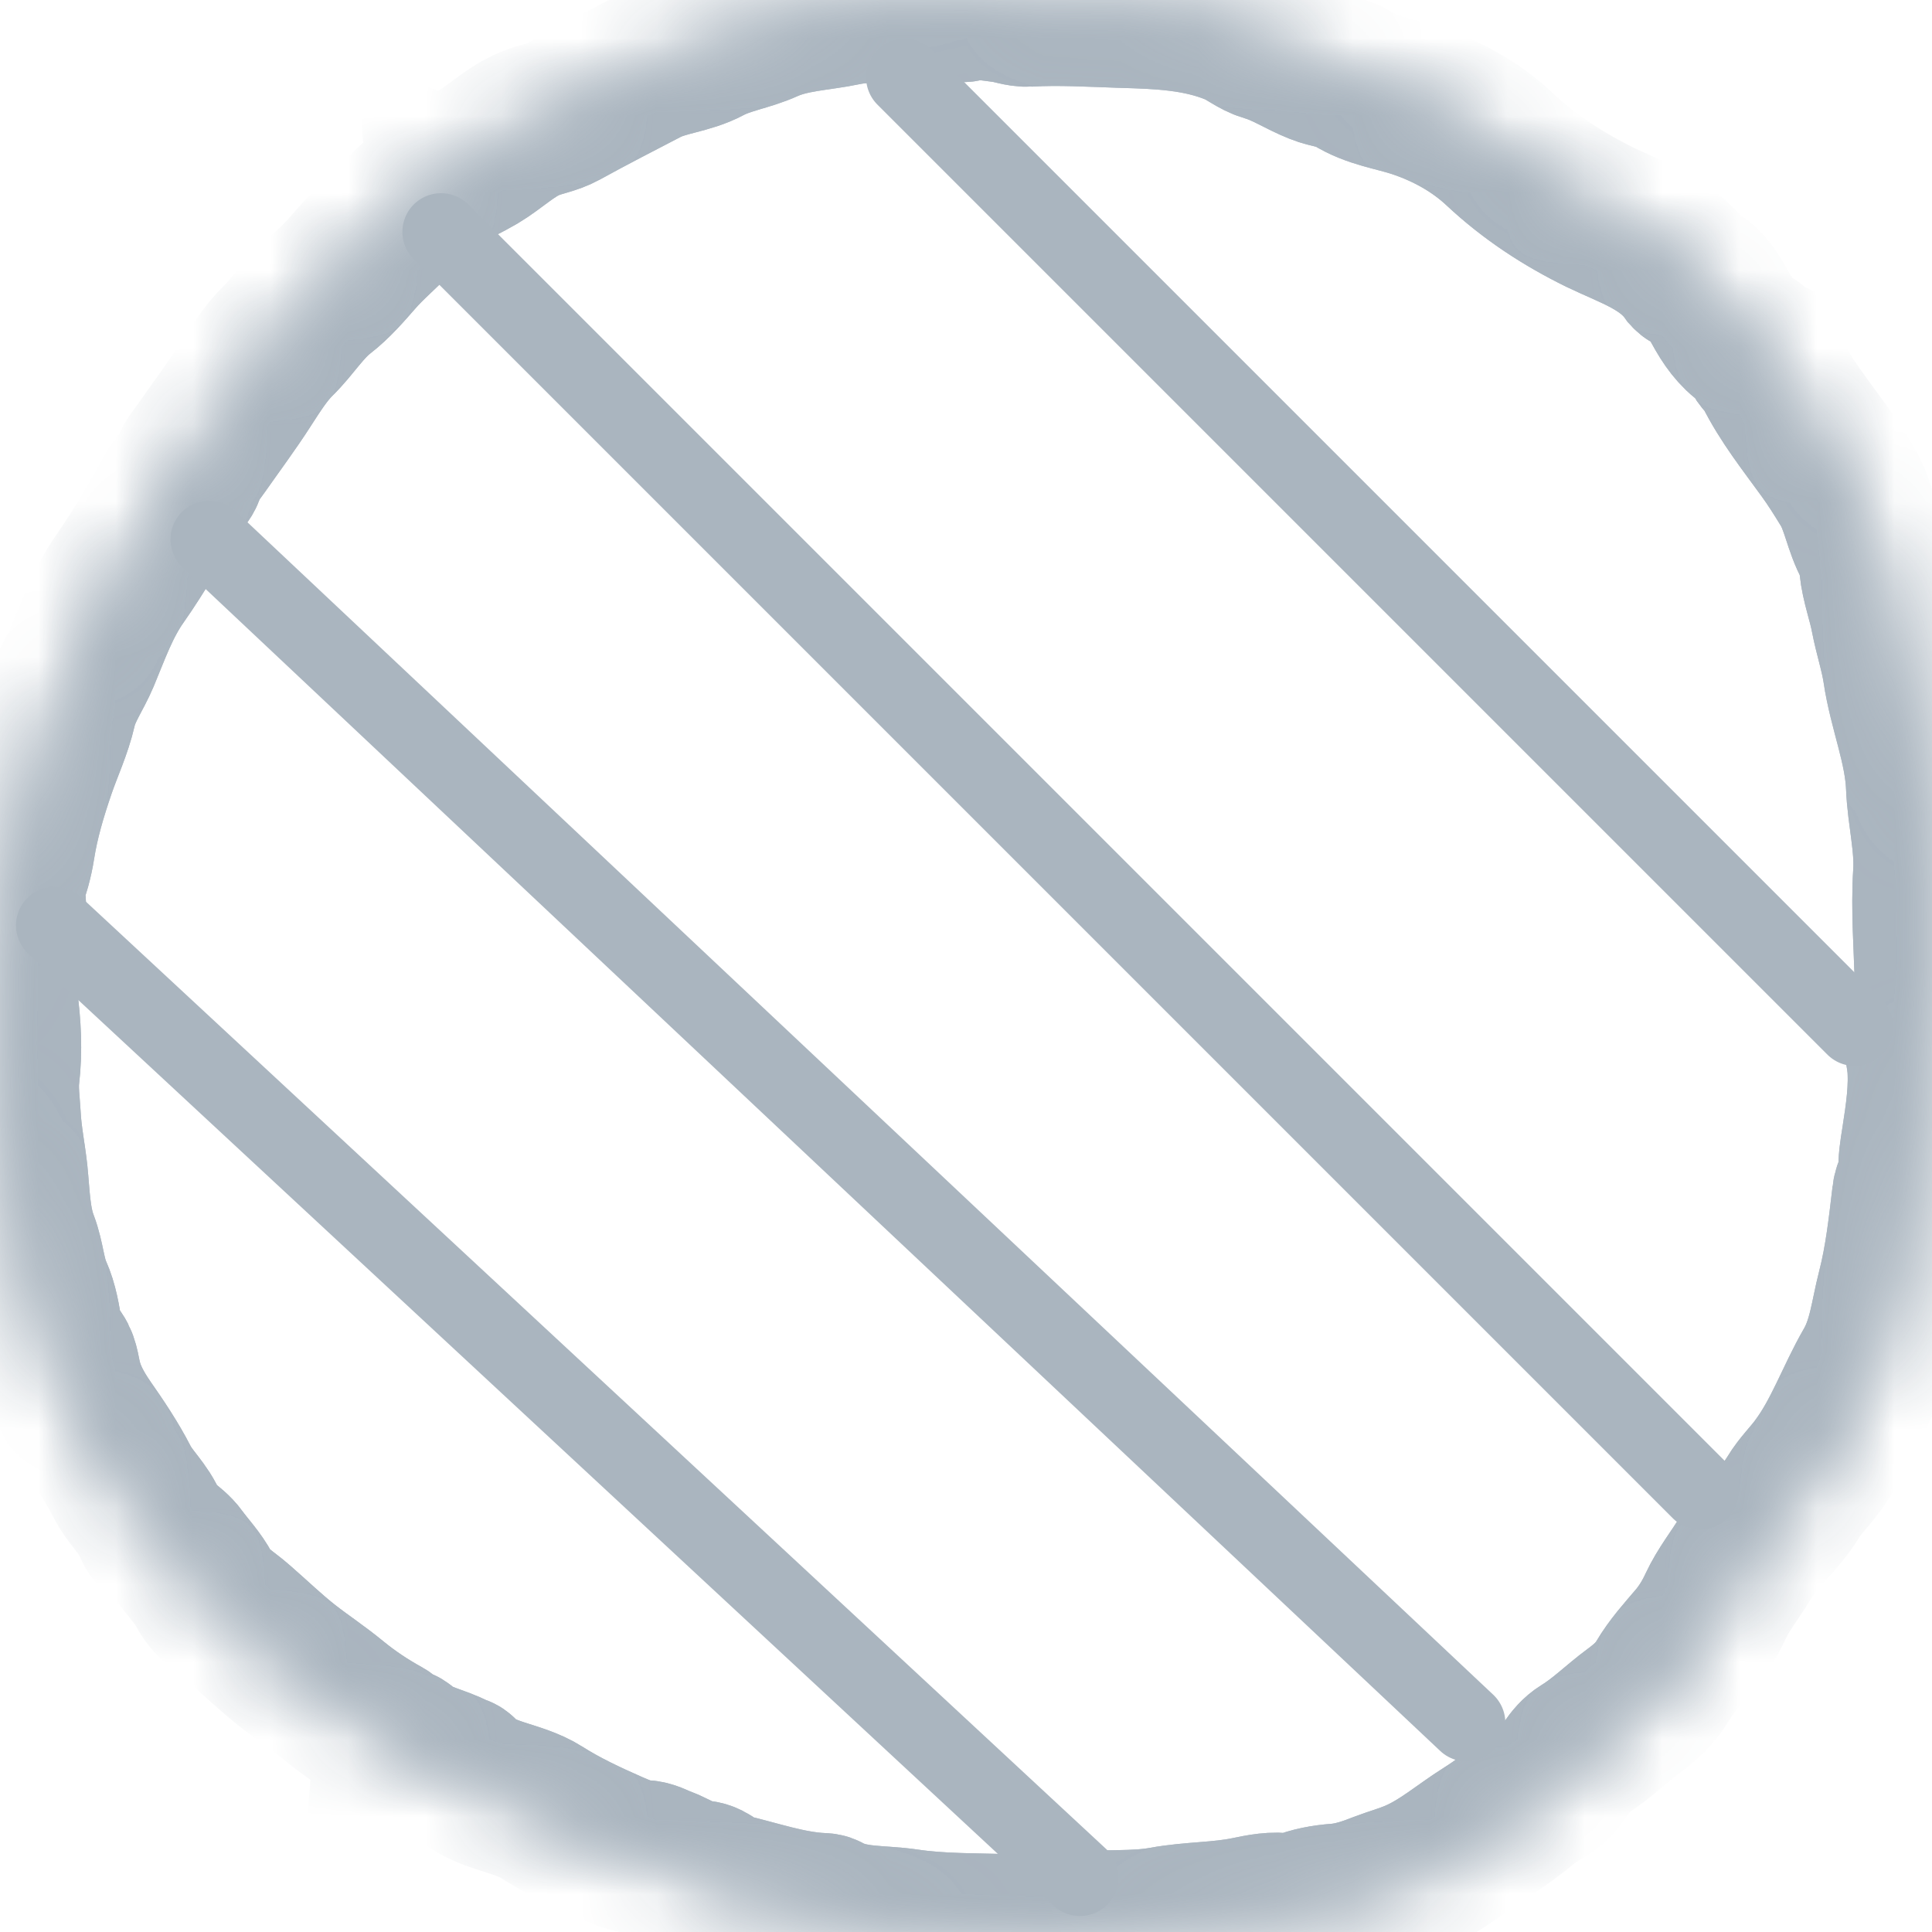
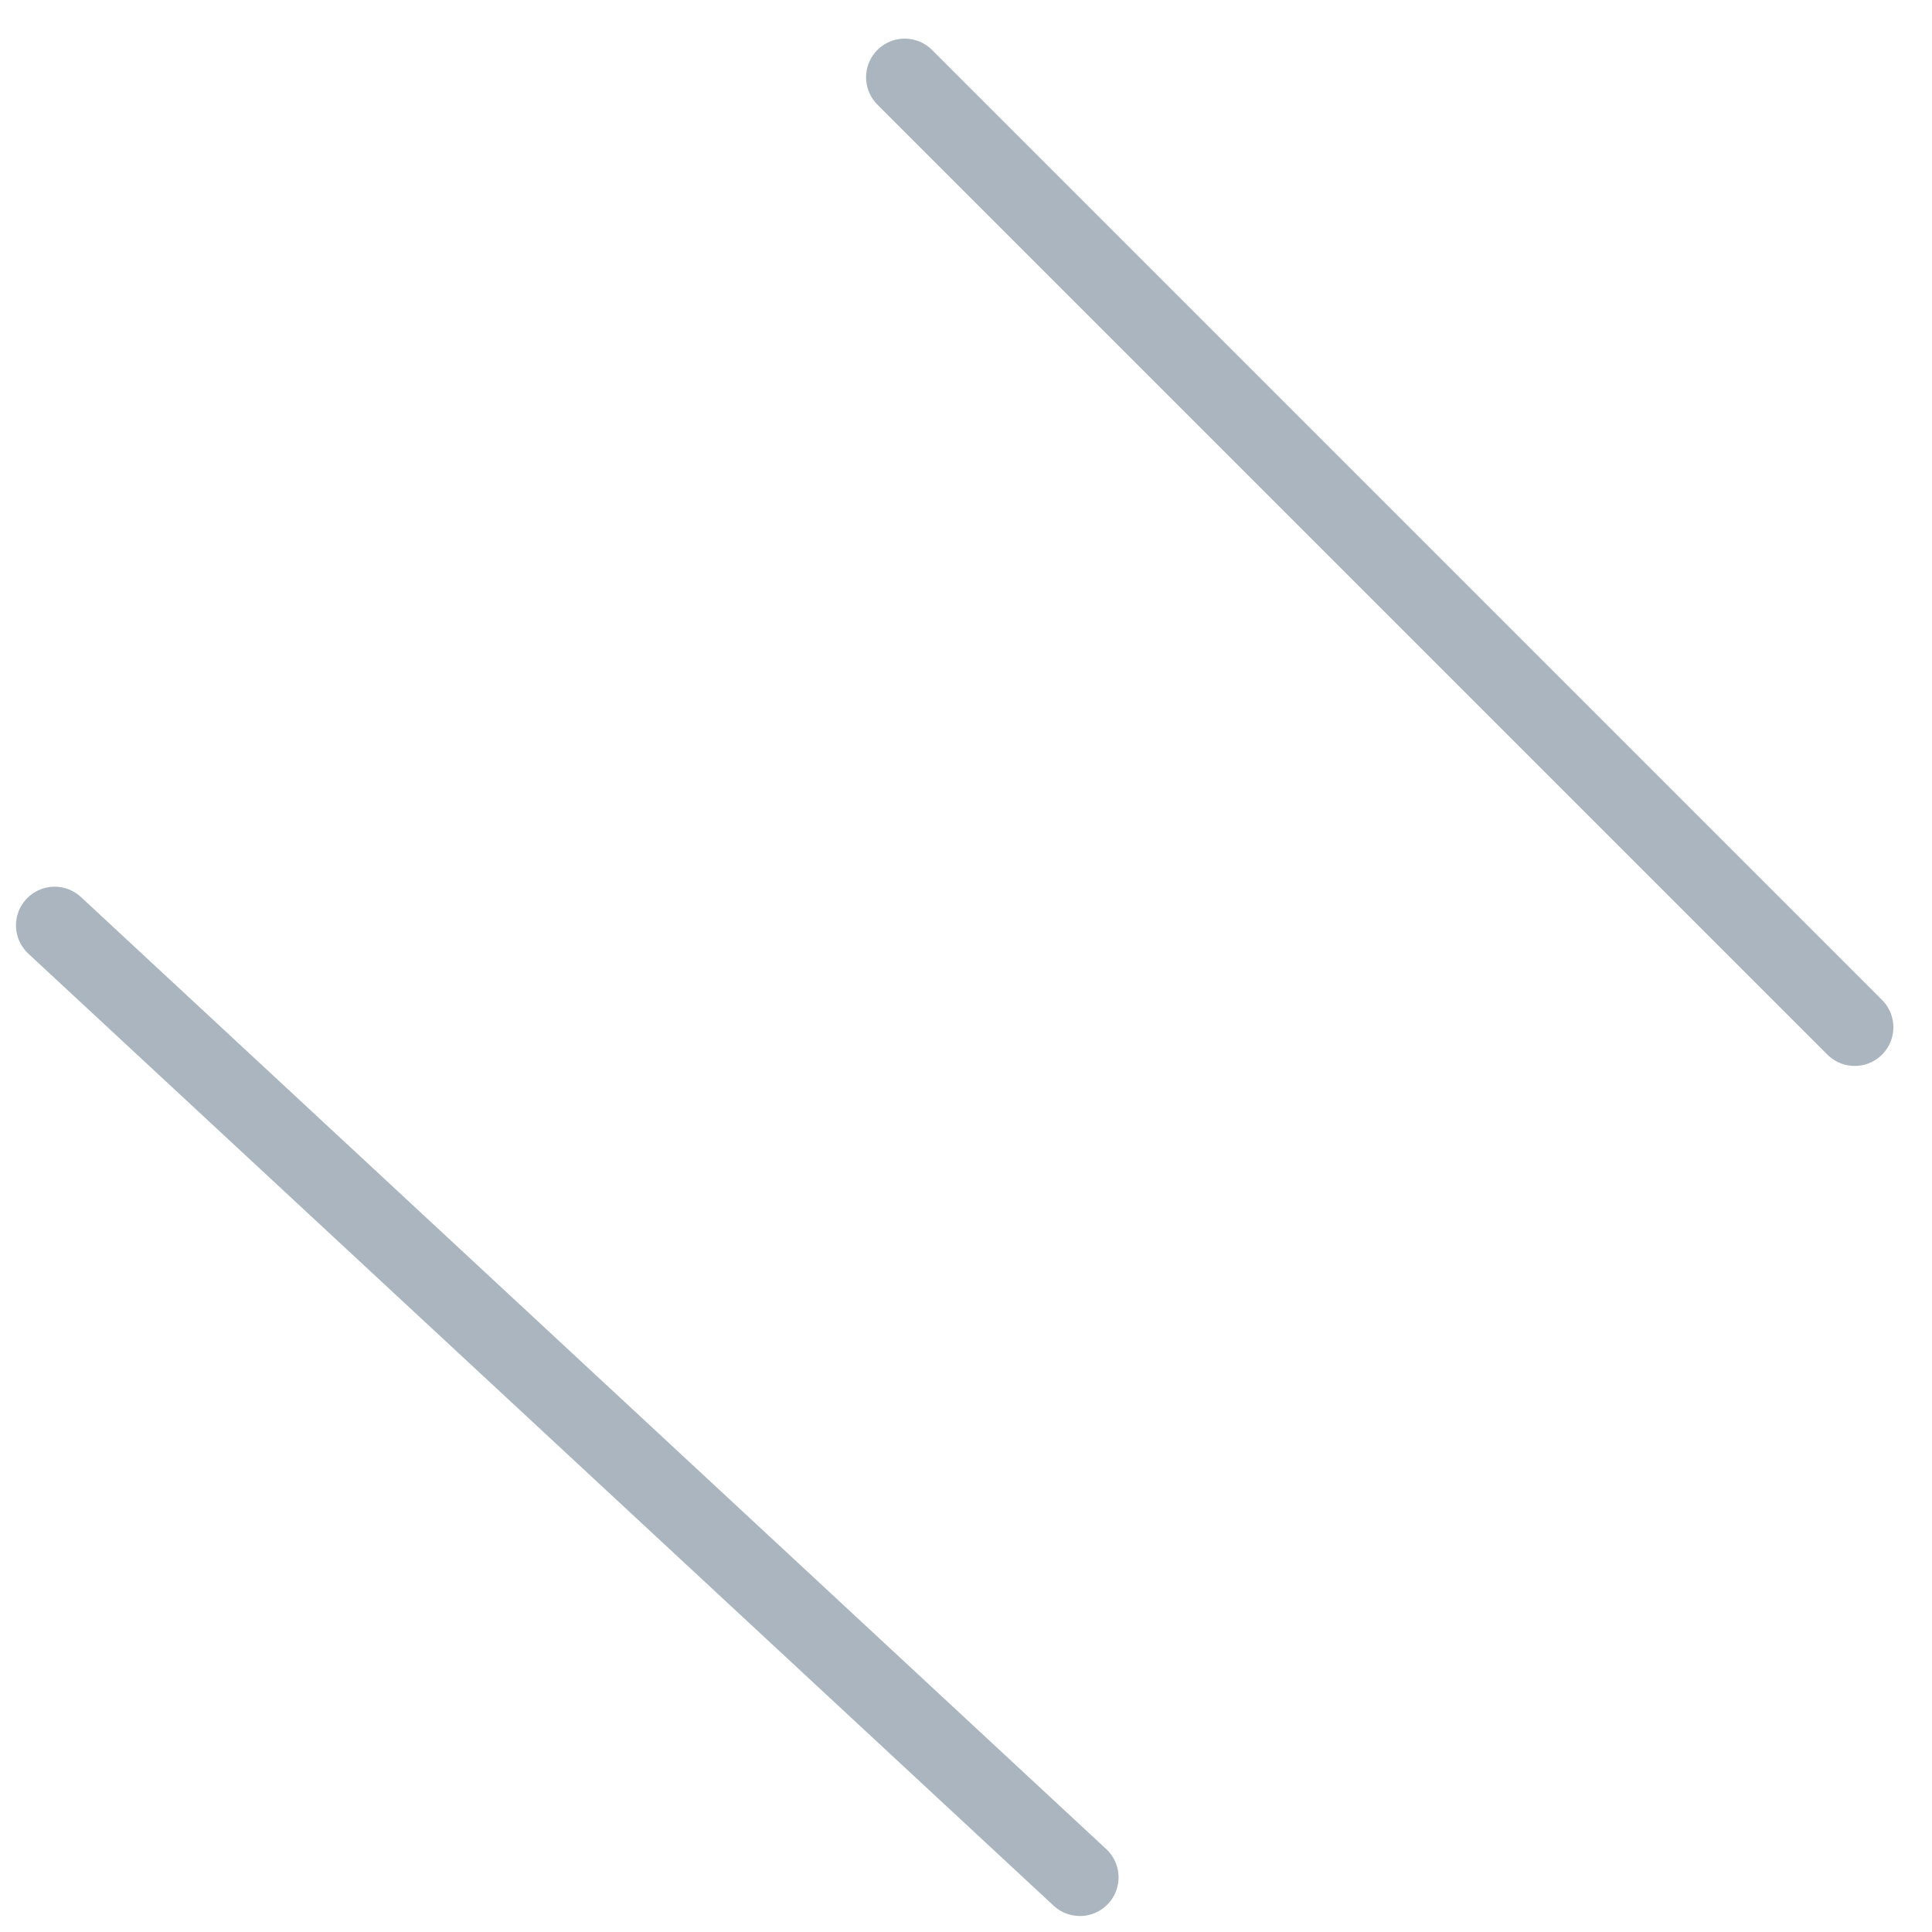
<svg xmlns="http://www.w3.org/2000/svg" width="25" height="25" viewBox="0 0 25 25" fill="none">
  <g opacity="0.5">
    <mask id="path-1-inside-1" fill="white">
-       <path d="M24.9 13.752C24.931 14.088 24.879 14.419 24.828 14.75C24.805 14.895 24.779 15.039 24.792 15.186C24.794 15.196 24.794 15.203 24.794 15.213C24.774 15.23 24.776 15.258 24.781 15.285C24.774 15.3 24.763 15.315 24.753 15.33C24.73 15.372 24.712 15.417 24.707 15.464C24.658 15.875 24.614 16.286 24.511 16.687C24.424 17.023 24.395 17.369 24.213 17.685C23.969 18.108 23.814 18.573 23.516 18.972C23.416 19.109 23.292 19.228 23.205 19.372C23.03 19.661 22.757 19.875 22.58 20.169C22.456 20.375 22.302 20.565 22.199 20.786C22.129 20.938 22.039 21.087 21.931 21.214C21.782 21.389 21.628 21.558 21.512 21.755C21.419 21.911 21.294 22.026 21.142 22.138C20.915 22.305 20.717 22.506 20.476 22.653C20.314 22.753 20.252 22.934 20.128 23.064C20.025 23.173 19.887 23.221 19.776 23.31C19.598 23.455 19.413 23.596 19.223 23.716C18.922 23.905 18.652 24.144 18.317 24.286C18.173 24.348 18.024 24.388 17.88 24.443C17.698 24.515 17.502 24.582 17.304 24.597C17.134 24.61 16.972 24.639 16.818 24.702C16.767 24.721 16.712 24.736 16.658 24.727C16.483 24.694 16.311 24.732 16.144 24.766C15.784 24.841 15.414 24.829 15.053 24.896C14.673 24.965 14.284 24.921 13.901 24.97C13.616 25.008 13.328 25.003 13.042 24.993C12.605 24.978 12.167 24.988 11.733 24.923C11.386 24.871 11.02 24.911 10.696 24.732C10.678 24.721 10.655 24.719 10.632 24.719C10.207 24.699 9.809 24.555 9.4 24.46C9.271 24.43 9.191 24.306 9.07 24.298C8.875 24.283 8.731 24.171 8.561 24.109C8.487 24.082 8.415 24.037 8.33 24.035C8.178 24.029 8.047 23.97 7.913 23.913C7.602 23.776 7.291 23.631 7.01 23.452C6.678 23.241 6.239 23.253 5.963 22.949C5.948 22.932 5.914 22.929 5.889 22.917C5.673 22.8 5.413 22.77 5.223 22.598C5.181 22.561 5.122 22.564 5.068 22.578C5.063 22.581 5.06 22.586 5.055 22.588C5.06 22.524 5.03 22.479 4.973 22.447C4.742 22.32 4.525 22.175 4.322 22.008C4.129 21.849 3.918 21.71 3.72 21.555C3.502 21.384 3.304 21.192 3.095 21.01C2.941 20.873 2.746 20.766 2.648 20.582C2.563 20.42 2.437 20.291 2.331 20.146C2.221 19.992 2.015 19.91 1.951 19.748C1.866 19.527 1.683 19.38 1.578 19.171C1.449 18.919 1.285 18.675 1.12 18.439C0.989 18.247 0.883 18.058 0.832 17.834C0.806 17.725 0.798 17.595 0.716 17.513C0.639 17.433 0.603 17.344 0.587 17.249C0.557 17.065 0.531 16.886 0.451 16.707C0.364 16.51 0.356 16.283 0.276 16.074C0.168 15.791 0.166 15.477 0.135 15.178C0.109 14.942 0.06 14.705 0.047 14.466C0.037 14.285 0.009 14.095 0.029 13.924C0.068 13.59 0.05 13.267 0.006 12.941C-0.002 12.888 -0.004 12.836 0.011 12.784C0.073 12.585 0.058 12.378 0.068 12.176C0.045 12.134 0.037 12.092 0.07 12.052C0.07 11.92 0.13 11.793 0.109 11.659C0.096 11.641 0.088 11.621 0.083 11.604C0.088 11.566 0.099 11.529 0.083 11.494C0.086 11.482 0.088 11.472 0.096 11.46C0.155 11.295 0.204 11.129 0.23 10.959C0.284 10.613 0.384 10.28 0.497 9.949C0.587 9.685 0.708 9.433 0.77 9.16C0.824 8.921 0.973 8.719 1.066 8.497C1.21 8.151 1.333 7.798 1.555 7.484C1.812 7.116 2.036 6.725 2.252 6.332C2.298 6.247 2.398 6.205 2.424 6.105C2.455 5.983 2.54 5.894 2.609 5.794C2.8 5.52 3 5.254 3.18 4.973C3.306 4.779 3.435 4.572 3.594 4.415C3.798 4.216 3.942 3.967 4.176 3.786C4.338 3.661 4.482 3.494 4.621 3.335C4.78 3.151 4.973 2.994 5.14 2.815C5.279 2.663 5.421 2.526 5.603 2.427C5.67 2.389 5.719 2.344 5.714 2.262C5.722 2.265 5.732 2.267 5.742 2.265C5.889 2.188 6.04 2.118 6.185 2.033C6.416 1.896 6.604 1.702 6.858 1.598C6.997 1.54 7.149 1.52 7.283 1.446C7.635 1.252 7.995 1.067 8.353 0.881C8.61 0.749 8.906 0.739 9.161 0.602C9.4 0.475 9.678 0.438 9.919 0.328C10.243 0.184 10.591 0.179 10.925 0.109C11.303 0.029 11.704 0.109 12.088 0.007C12.157 -0.01 12.227 0.007 12.296 0.029C12.358 0.049 12.425 0.074 12.486 0.059C12.653 0.017 12.818 0.047 12.985 0.069C13.093 0.082 13.199 0.127 13.304 0.122C13.706 0.099 14.107 0.124 14.508 0.137C15.012 0.151 15.514 0.169 15.992 0.368C16.134 0.428 16.247 0.53 16.391 0.572C16.628 0.639 16.828 0.776 17.055 0.866C17.201 0.926 17.368 0.931 17.497 1.013C17.752 1.177 18.052 1.212 18.328 1.304C18.737 1.441 19.102 1.647 19.4 1.926C19.794 2.295 20.234 2.581 20.712 2.815C21.121 3.011 21.566 3.148 21.841 3.537C21.852 3.549 21.864 3.559 21.88 3.567C22.093 3.661 22.189 3.855 22.291 4.037C22.392 4.211 22.51 4.361 22.69 4.46C22.698 4.465 22.701 4.468 22.706 4.473C22.693 4.492 22.711 4.505 22.731 4.515C22.736 4.527 22.739 4.54 22.744 4.552C22.778 4.649 22.868 4.704 22.914 4.796C23.099 5.17 23.361 5.498 23.606 5.837C23.711 5.981 23.806 6.133 23.899 6.285C24.046 6.524 24.077 6.81 24.215 7.056C24.262 7.138 24.272 7.235 24.282 7.33C24.305 7.557 24.39 7.773 24.431 7.997C24.475 8.224 24.552 8.455 24.586 8.682C24.66 9.184 24.866 9.657 24.887 10.173C24.902 10.549 25.003 10.924 24.979 11.303C24.949 11.778 24.99 12.251 25 12.726C25 12.739 24.997 12.751 24.995 12.764C24.987 12.771 24.985 12.784 24.99 12.796C24.987 12.811 24.982 12.826 24.977 12.841C24.923 13.127 24.933 13.421 24.892 13.71C24.895 13.73 24.9 13.739 24.9 13.752Z" />
-     </mask>
+       </mask>
    <path d="M24.9 13.752C24.931 14.088 24.879 14.419 24.828 14.75C24.805 14.895 24.779 15.039 24.792 15.186C24.794 15.196 24.794 15.203 24.794 15.213C24.774 15.23 24.776 15.258 24.781 15.285C24.774 15.3 24.763 15.315 24.753 15.33C24.73 15.372 24.712 15.417 24.707 15.464C24.658 15.875 24.614 16.286 24.511 16.687C24.424 17.023 24.395 17.369 24.213 17.685C23.969 18.108 23.814 18.573 23.516 18.972C23.416 19.109 23.292 19.228 23.205 19.372C23.03 19.661 22.757 19.875 22.58 20.169C22.456 20.375 22.302 20.565 22.199 20.786C22.129 20.938 22.039 21.087 21.931 21.214C21.782 21.389 21.628 21.558 21.512 21.755C21.419 21.911 21.294 22.026 21.142 22.138C20.915 22.305 20.717 22.506 20.476 22.653C20.314 22.753 20.252 22.934 20.128 23.064C20.025 23.173 19.887 23.221 19.776 23.31C19.598 23.455 19.413 23.596 19.223 23.716C18.922 23.905 18.652 24.144 18.317 24.286C18.173 24.348 18.024 24.388 17.88 24.443C17.698 24.515 17.502 24.582 17.304 24.597C17.134 24.61 16.972 24.639 16.818 24.702C16.767 24.721 16.712 24.736 16.658 24.727C16.483 24.694 16.311 24.732 16.144 24.766C15.784 24.841 15.414 24.829 15.053 24.896C14.673 24.965 14.284 24.921 13.901 24.97C13.616 25.008 13.328 25.003 13.042 24.993C12.605 24.978 12.167 24.988 11.733 24.923C11.386 24.871 11.02 24.911 10.696 24.732C10.678 24.721 10.655 24.719 10.632 24.719C10.207 24.699 9.809 24.555 9.4 24.46C9.271 24.43 9.191 24.306 9.07 24.298C8.875 24.283 8.731 24.171 8.561 24.109C8.487 24.082 8.415 24.037 8.33 24.035C8.178 24.029 8.047 23.97 7.913 23.913C7.602 23.776 7.291 23.631 7.01 23.452C6.678 23.241 6.239 23.253 5.963 22.949C5.948 22.932 5.914 22.929 5.889 22.917C5.673 22.8 5.413 22.77 5.223 22.598C5.181 22.561 5.122 22.564 5.068 22.578C5.063 22.581 5.06 22.586 5.055 22.588C5.06 22.524 5.03 22.479 4.973 22.447C4.742 22.32 4.525 22.175 4.322 22.008C4.129 21.849 3.918 21.71 3.72 21.555C3.502 21.384 3.304 21.192 3.095 21.01C2.941 20.873 2.746 20.766 2.648 20.582C2.563 20.42 2.437 20.291 2.331 20.146C2.221 19.992 2.015 19.91 1.951 19.748C1.866 19.527 1.683 19.38 1.578 19.171C1.449 18.919 1.285 18.675 1.12 18.439C0.989 18.247 0.883 18.058 0.832 17.834C0.806 17.725 0.798 17.595 0.716 17.513C0.639 17.433 0.603 17.344 0.587 17.249C0.557 17.065 0.531 16.886 0.451 16.707C0.364 16.51 0.356 16.283 0.276 16.074C0.168 15.791 0.166 15.477 0.135 15.178C0.109 14.942 0.06 14.705 0.047 14.466C0.037 14.285 0.009 14.095 0.029 13.924C0.068 13.59 0.05 13.267 0.006 12.941C-0.002 12.888 -0.004 12.836 0.011 12.784C0.073 12.585 0.058 12.378 0.068 12.176C0.045 12.134 0.037 12.092 0.07 12.052C0.07 11.92 0.13 11.793 0.109 11.659C0.096 11.641 0.088 11.621 0.083 11.604C0.088 11.566 0.099 11.529 0.083 11.494C0.086 11.482 0.088 11.472 0.096 11.46C0.155 11.295 0.204 11.129 0.23 10.959C0.284 10.613 0.384 10.28 0.497 9.949C0.587 9.685 0.708 9.433 0.77 9.16C0.824 8.921 0.973 8.719 1.066 8.497C1.21 8.151 1.333 7.798 1.555 7.484C1.812 7.116 2.036 6.725 2.252 6.332C2.298 6.247 2.398 6.205 2.424 6.105C2.455 5.983 2.54 5.894 2.609 5.794C2.8 5.52 3 5.254 3.18 4.973C3.306 4.779 3.435 4.572 3.594 4.415C3.798 4.216 3.942 3.967 4.176 3.786C4.338 3.661 4.482 3.494 4.621 3.335C4.78 3.151 4.973 2.994 5.14 2.815C5.279 2.663 5.421 2.526 5.603 2.427C5.67 2.389 5.719 2.344 5.714 2.262C5.722 2.265 5.732 2.267 5.742 2.265C5.889 2.188 6.04 2.118 6.185 2.033C6.416 1.896 6.604 1.702 6.858 1.598C6.997 1.54 7.149 1.52 7.283 1.446C7.635 1.252 7.995 1.067 8.353 0.881C8.61 0.749 8.906 0.739 9.161 0.602C9.4 0.475 9.678 0.438 9.919 0.328C10.243 0.184 10.591 0.179 10.925 0.109C11.303 0.029 11.704 0.109 12.088 0.007C12.157 -0.01 12.227 0.007 12.296 0.029C12.358 0.049 12.425 0.074 12.486 0.059C12.653 0.017 12.818 0.047 12.985 0.069C13.093 0.082 13.199 0.127 13.304 0.122C13.706 0.099 14.107 0.124 14.508 0.137C15.012 0.151 15.514 0.169 15.992 0.368C16.134 0.428 16.247 0.53 16.391 0.572C16.628 0.639 16.828 0.776 17.055 0.866C17.201 0.926 17.368 0.931 17.497 1.013C17.752 1.177 18.052 1.212 18.328 1.304C18.737 1.441 19.102 1.647 19.4 1.926C19.794 2.295 20.234 2.581 20.712 2.815C21.121 3.011 21.566 3.148 21.841 3.537C21.852 3.549 21.864 3.559 21.88 3.567C22.093 3.661 22.189 3.855 22.291 4.037C22.392 4.211 22.51 4.361 22.69 4.46C22.698 4.465 22.701 4.468 22.706 4.473C22.693 4.492 22.711 4.505 22.731 4.515C22.736 4.527 22.739 4.54 22.744 4.552C22.778 4.649 22.868 4.704 22.914 4.796C23.099 5.17 23.361 5.498 23.606 5.837C23.711 5.981 23.806 6.133 23.899 6.285C24.046 6.524 24.077 6.81 24.215 7.056C24.262 7.138 24.272 7.235 24.282 7.33C24.305 7.557 24.39 7.773 24.431 7.997C24.475 8.224 24.552 8.455 24.586 8.682C24.66 9.184 24.866 9.657 24.887 10.173C24.902 10.549 25.003 10.924 24.979 11.303C24.949 11.778 24.99 12.251 25 12.726C25 12.739 24.997 12.751 24.995 12.764C24.987 12.771 24.985 12.784 24.99 12.796C24.987 12.811 24.982 12.826 24.977 12.841C24.923 13.127 24.933 13.421 24.892 13.71C24.895 13.73 24.9 13.739 24.9 13.752Z" stroke="#556B7F" stroke-width="2" mask="url(#path-1-inside-1)" />
    <mask id="path-2-inside-2" fill="white">
-       <path d="M24.9 13.752C24.931 14.088 24.879 14.419 24.828 14.75C24.805 14.895 24.779 15.039 24.792 15.186C24.794 15.196 24.794 15.203 24.794 15.213C24.774 15.23 24.776 15.258 24.781 15.285C24.774 15.3 24.763 15.315 24.753 15.33C24.73 15.372 24.712 15.417 24.707 15.464C24.658 15.875 24.614 16.286 24.511 16.687C24.424 17.023 24.395 17.369 24.213 17.685C23.969 18.108 23.814 18.573 23.516 18.972C23.416 19.109 23.292 19.228 23.205 19.372C23.03 19.661 22.757 19.875 22.58 20.169C22.456 20.375 22.302 20.565 22.199 20.786C22.129 20.938 22.039 21.087 21.931 21.214C21.782 21.389 21.628 21.558 21.512 21.755C21.419 21.911 21.294 22.026 21.142 22.138C20.915 22.305 20.717 22.506 20.476 22.653C20.314 22.753 20.252 22.934 20.128 23.064C20.025 23.173 19.887 23.221 19.776 23.31C19.598 23.455 19.413 23.596 19.223 23.716C18.922 23.905 18.652 24.144 18.317 24.286C18.173 24.348 18.024 24.388 17.88 24.443C17.698 24.515 17.502 24.582 17.304 24.597C17.134 24.61 16.972 24.639 16.818 24.702C16.767 24.721 16.712 24.736 16.658 24.727C16.483 24.694 16.311 24.732 16.144 24.766C15.784 24.841 15.414 24.829 15.053 24.896C14.673 24.965 14.284 24.921 13.901 24.97C13.616 25.008 13.328 25.003 13.042 24.993C12.605 24.978 12.167 24.988 11.733 24.923C11.386 24.871 11.02 24.911 10.696 24.732C10.678 24.721 10.655 24.719 10.632 24.719C10.207 24.699 9.809 24.555 9.4 24.46C9.271 24.43 9.191 24.306 9.07 24.298C8.875 24.283 8.731 24.171 8.561 24.109C8.487 24.082 8.415 24.037 8.33 24.035C8.178 24.029 8.047 23.97 7.913 23.913C7.602 23.776 7.291 23.631 7.01 23.452C6.678 23.241 6.239 23.253 5.963 22.949C5.948 22.932 5.914 22.929 5.889 22.917C5.673 22.8 5.413 22.77 5.223 22.598C5.181 22.561 5.122 22.564 5.068 22.578C5.063 22.581 5.06 22.586 5.055 22.588C5.06 22.524 5.03 22.479 4.973 22.447C4.742 22.32 4.525 22.175 4.322 22.008C4.129 21.849 3.918 21.71 3.72 21.555C3.502 21.384 3.304 21.192 3.095 21.01C2.941 20.873 2.746 20.766 2.648 20.582C2.563 20.42 2.437 20.291 2.331 20.146C2.221 19.992 2.015 19.91 1.951 19.748C1.866 19.527 1.683 19.38 1.578 19.171C1.449 18.919 1.285 18.675 1.12 18.439C0.989 18.247 0.883 18.058 0.832 17.834C0.806 17.725 0.798 17.595 0.716 17.513C0.639 17.433 0.603 17.344 0.587 17.249C0.557 17.065 0.531 16.886 0.451 16.707C0.364 16.51 0.356 16.283 0.276 16.074C0.168 15.791 0.166 15.477 0.135 15.178C0.109 14.942 0.06 14.705 0.047 14.466C0.037 14.285 0.009 14.095 0.029 13.924C0.068 13.59 0.05 13.267 0.006 12.941C-0.002 12.888 -0.004 12.836 0.011 12.784C0.073 12.585 0.058 12.378 0.068 12.176C0.045 12.134 0.037 12.092 0.07 12.052C0.07 11.92 0.13 11.793 0.109 11.659C0.096 11.641 0.088 11.621 0.083 11.604C0.088 11.566 0.099 11.529 0.083 11.494C0.086 11.482 0.088 11.472 0.096 11.46C0.155 11.295 0.204 11.129 0.23 10.959C0.284 10.613 0.384 10.28 0.497 9.949C0.587 9.685 0.708 9.433 0.77 9.16C0.824 8.921 0.973 8.719 1.066 8.497C1.21 8.151 1.333 7.798 1.555 7.484C1.812 7.116 2.036 6.725 2.252 6.332C2.298 6.247 2.398 6.205 2.424 6.105C2.455 5.983 2.54 5.894 2.609 5.794C2.8 5.52 3 5.254 3.18 4.973C3.306 4.779 3.435 4.572 3.594 4.415C3.798 4.216 3.942 3.967 4.176 3.786C4.338 3.661 4.482 3.494 4.621 3.335C4.78 3.151 4.973 2.994 5.14 2.815C5.279 2.663 5.421 2.526 5.603 2.427C5.67 2.389 5.719 2.344 5.714 2.262C5.722 2.265 5.732 2.267 5.742 2.265C5.889 2.188 6.04 2.118 6.185 2.033C6.416 1.896 6.604 1.702 6.858 1.598C6.997 1.54 7.149 1.52 7.283 1.446C7.635 1.252 7.995 1.067 8.353 0.881C8.61 0.749 8.906 0.739 9.161 0.602C9.4 0.475 9.678 0.438 9.919 0.328C10.243 0.184 10.591 0.179 10.925 0.109C11.303 0.029 11.704 0.109 12.088 0.007C12.157 -0.01 12.227 0.007 12.296 0.029C12.358 0.049 12.425 0.074 12.486 0.059C12.653 0.017 12.818 0.047 12.985 0.069C13.093 0.082 13.199 0.127 13.304 0.122C13.706 0.099 14.107 0.124 14.508 0.137C15.012 0.151 15.514 0.169 15.992 0.368C16.134 0.428 16.247 0.53 16.391 0.572C16.628 0.639 16.828 0.776 17.055 0.866C17.201 0.926 17.368 0.931 17.497 1.013C17.752 1.177 18.052 1.212 18.328 1.304C18.737 1.441 19.102 1.647 19.4 1.926C19.794 2.295 20.234 2.581 20.712 2.815C21.121 3.011 21.566 3.148 21.841 3.537C21.852 3.549 21.864 3.559 21.88 3.567C22.093 3.661 22.189 3.855 22.291 4.037C22.392 4.211 22.51 4.361 22.69 4.46C22.698 4.465 22.701 4.468 22.706 4.473C22.693 4.492 22.711 4.505 22.731 4.515C22.736 4.527 22.739 4.54 22.744 4.552C22.778 4.649 22.868 4.704 22.914 4.796C23.099 5.17 23.361 5.498 23.606 5.837C23.711 5.981 23.806 6.133 23.899 6.285C24.046 6.524 24.077 6.81 24.215 7.056C24.262 7.138 24.272 7.235 24.282 7.33C24.305 7.557 24.39 7.773 24.431 7.997C24.475 8.224 24.552 8.455 24.586 8.682C24.66 9.184 24.866 9.657 24.887 10.173C24.902 10.549 25.003 10.924 24.979 11.303C24.949 11.778 24.99 12.251 25 12.726C25 12.739 24.997 12.751 24.995 12.764C24.987 12.771 24.985 12.784 24.99 12.796C24.987 12.811 24.982 12.826 24.977 12.841C24.923 13.127 24.933 13.421 24.892 13.71C24.895 13.73 24.9 13.739 24.9 13.752Z" />
-     </mask>
+       </mask>
    <path d="M24.9 13.752C24.931 14.088 24.879 14.419 24.828 14.75C24.805 14.895 24.779 15.039 24.792 15.186C24.794 15.196 24.794 15.203 24.794 15.213C24.774 15.23 24.776 15.258 24.781 15.285C24.774 15.3 24.763 15.315 24.753 15.33C24.73 15.372 24.712 15.417 24.707 15.464C24.658 15.875 24.614 16.286 24.511 16.687C24.424 17.023 24.395 17.369 24.213 17.685C23.969 18.108 23.814 18.573 23.516 18.972C23.416 19.109 23.292 19.228 23.205 19.372C23.03 19.661 22.757 19.875 22.58 20.169C22.456 20.375 22.302 20.565 22.199 20.786C22.129 20.938 22.039 21.087 21.931 21.214C21.782 21.389 21.628 21.558 21.512 21.755C21.419 21.911 21.294 22.026 21.142 22.138C20.915 22.305 20.717 22.506 20.476 22.653C20.314 22.753 20.252 22.934 20.128 23.064C20.025 23.173 19.887 23.221 19.776 23.31C19.598 23.455 19.413 23.596 19.223 23.716C18.922 23.905 18.652 24.144 18.317 24.286C18.173 24.348 18.024 24.388 17.88 24.443C17.698 24.515 17.502 24.582 17.304 24.597C17.134 24.61 16.972 24.639 16.818 24.702C16.767 24.721 16.712 24.736 16.658 24.727C16.483 24.694 16.311 24.732 16.144 24.766C15.784 24.841 15.414 24.829 15.053 24.896C14.673 24.965 14.284 24.921 13.901 24.97C13.616 25.008 13.328 25.003 13.042 24.993C12.605 24.978 12.167 24.988 11.733 24.923C11.386 24.871 11.02 24.911 10.696 24.732C10.678 24.721 10.655 24.719 10.632 24.719C10.207 24.699 9.809 24.555 9.4 24.46C9.271 24.43 9.191 24.306 9.07 24.298C8.875 24.283 8.731 24.171 8.561 24.109C8.487 24.082 8.415 24.037 8.33 24.035C8.178 24.029 8.047 23.97 7.913 23.913C7.602 23.776 7.291 23.631 7.01 23.452C6.678 23.241 6.239 23.253 5.963 22.949C5.948 22.932 5.914 22.929 5.889 22.917C5.673 22.8 5.413 22.77 5.223 22.598C5.181 22.561 5.122 22.564 5.068 22.578C5.063 22.581 5.06 22.586 5.055 22.588C5.06 22.524 5.03 22.479 4.973 22.447C4.742 22.32 4.525 22.175 4.322 22.008C4.129 21.849 3.918 21.71 3.72 21.555C3.502 21.384 3.304 21.192 3.095 21.01C2.941 20.873 2.746 20.766 2.648 20.582C2.563 20.42 2.437 20.291 2.331 20.146C2.221 19.992 2.015 19.91 1.951 19.748C1.866 19.527 1.683 19.38 1.578 19.171C1.449 18.919 1.285 18.675 1.12 18.439C0.989 18.247 0.883 18.058 0.832 17.834C0.806 17.725 0.798 17.595 0.716 17.513C0.639 17.433 0.603 17.344 0.587 17.249C0.557 17.065 0.531 16.886 0.451 16.707C0.364 16.51 0.356 16.283 0.276 16.074C0.168 15.791 0.166 15.477 0.135 15.178C0.109 14.942 0.06 14.705 0.047 14.466C0.037 14.285 0.009 14.095 0.029 13.924C0.068 13.59 0.05 13.267 0.006 12.941C-0.002 12.888 -0.004 12.836 0.011 12.784C0.073 12.585 0.058 12.378 0.068 12.176C0.045 12.134 0.037 12.092 0.07 12.052C0.07 11.92 0.13 11.793 0.109 11.659C0.096 11.641 0.088 11.621 0.083 11.604C0.088 11.566 0.099 11.529 0.083 11.494C0.086 11.482 0.088 11.472 0.096 11.46C0.155 11.295 0.204 11.129 0.23 10.959C0.284 10.613 0.384 10.28 0.497 9.949C0.587 9.685 0.708 9.433 0.77 9.16C0.824 8.921 0.973 8.719 1.066 8.497C1.21 8.151 1.333 7.798 1.555 7.484C1.812 7.116 2.036 6.725 2.252 6.332C2.298 6.247 2.398 6.205 2.424 6.105C2.455 5.983 2.54 5.894 2.609 5.794C2.8 5.52 3 5.254 3.18 4.973C3.306 4.779 3.435 4.572 3.594 4.415C3.798 4.216 3.942 3.967 4.176 3.786C4.338 3.661 4.482 3.494 4.621 3.335C4.78 3.151 4.973 2.994 5.14 2.815C5.279 2.663 5.421 2.526 5.603 2.427C5.67 2.389 5.719 2.344 5.714 2.262C5.722 2.265 5.732 2.267 5.742 2.265C5.889 2.188 6.04 2.118 6.185 2.033C6.416 1.896 6.604 1.702 6.858 1.598C6.997 1.54 7.149 1.52 7.283 1.446C7.635 1.252 7.995 1.067 8.353 0.881C8.61 0.749 8.906 0.739 9.161 0.602C9.4 0.475 9.678 0.438 9.919 0.328C10.243 0.184 10.591 0.179 10.925 0.109C11.303 0.029 11.704 0.109 12.088 0.007C12.157 -0.01 12.227 0.007 12.296 0.029C12.358 0.049 12.425 0.074 12.486 0.059C12.653 0.017 12.818 0.047 12.985 0.069C13.093 0.082 13.199 0.127 13.304 0.122C13.706 0.099 14.107 0.124 14.508 0.137C15.012 0.151 15.514 0.169 15.992 0.368C16.134 0.428 16.247 0.53 16.391 0.572C16.628 0.639 16.828 0.776 17.055 0.866C17.201 0.926 17.368 0.931 17.497 1.013C17.752 1.177 18.052 1.212 18.328 1.304C18.737 1.441 19.102 1.647 19.4 1.926C19.794 2.295 20.234 2.581 20.712 2.815C21.121 3.011 21.566 3.148 21.841 3.537C21.852 3.549 21.864 3.559 21.88 3.567C22.093 3.661 22.189 3.855 22.291 4.037C22.392 4.211 22.51 4.361 22.69 4.46C22.698 4.465 22.701 4.468 22.706 4.473C22.693 4.492 22.711 4.505 22.731 4.515C22.736 4.527 22.739 4.54 22.744 4.552C22.778 4.649 22.868 4.704 22.914 4.796C23.099 5.17 23.361 5.498 23.606 5.837C23.711 5.981 23.806 6.133 23.899 6.285C24.046 6.524 24.077 6.81 24.215 7.056C24.262 7.138 24.272 7.235 24.282 7.33C24.305 7.557 24.39 7.773 24.431 7.997C24.475 8.224 24.552 8.455 24.586 8.682C24.66 9.184 24.866 9.657 24.887 10.173C24.902 10.549 25.003 10.924 24.979 11.303C24.949 11.778 24.99 12.251 25 12.726C25 12.739 24.997 12.751 24.995 12.764C24.987 12.771 24.985 12.784 24.99 12.796C24.987 12.811 24.982 12.826 24.977 12.841C24.923 13.127 24.933 13.421 24.892 13.71C24.895 13.73 24.9 13.739 24.9 13.752Z" stroke="#556B7F" stroke-width="2" mask="url(#path-2-inside-2)" />
    <line x1="0.707" y1="11.974" x2="13.974" y2="24.293" stroke="#556B7F" stroke-linecap="round" />
-     <line x1="2.707" y1="6.979" x2="18.979" y2="22.293" stroke="#556B7F" stroke-linecap="round" />
-     <line x1="5.707" y1="3" x2="22" y2="19.293" stroke="#556B7F" stroke-linecap="round" />
    <line x1="11.707" y1="1" x2="24" y2="13.293" stroke="#556B7F" stroke-linecap="round" />
  </g>
</svg>